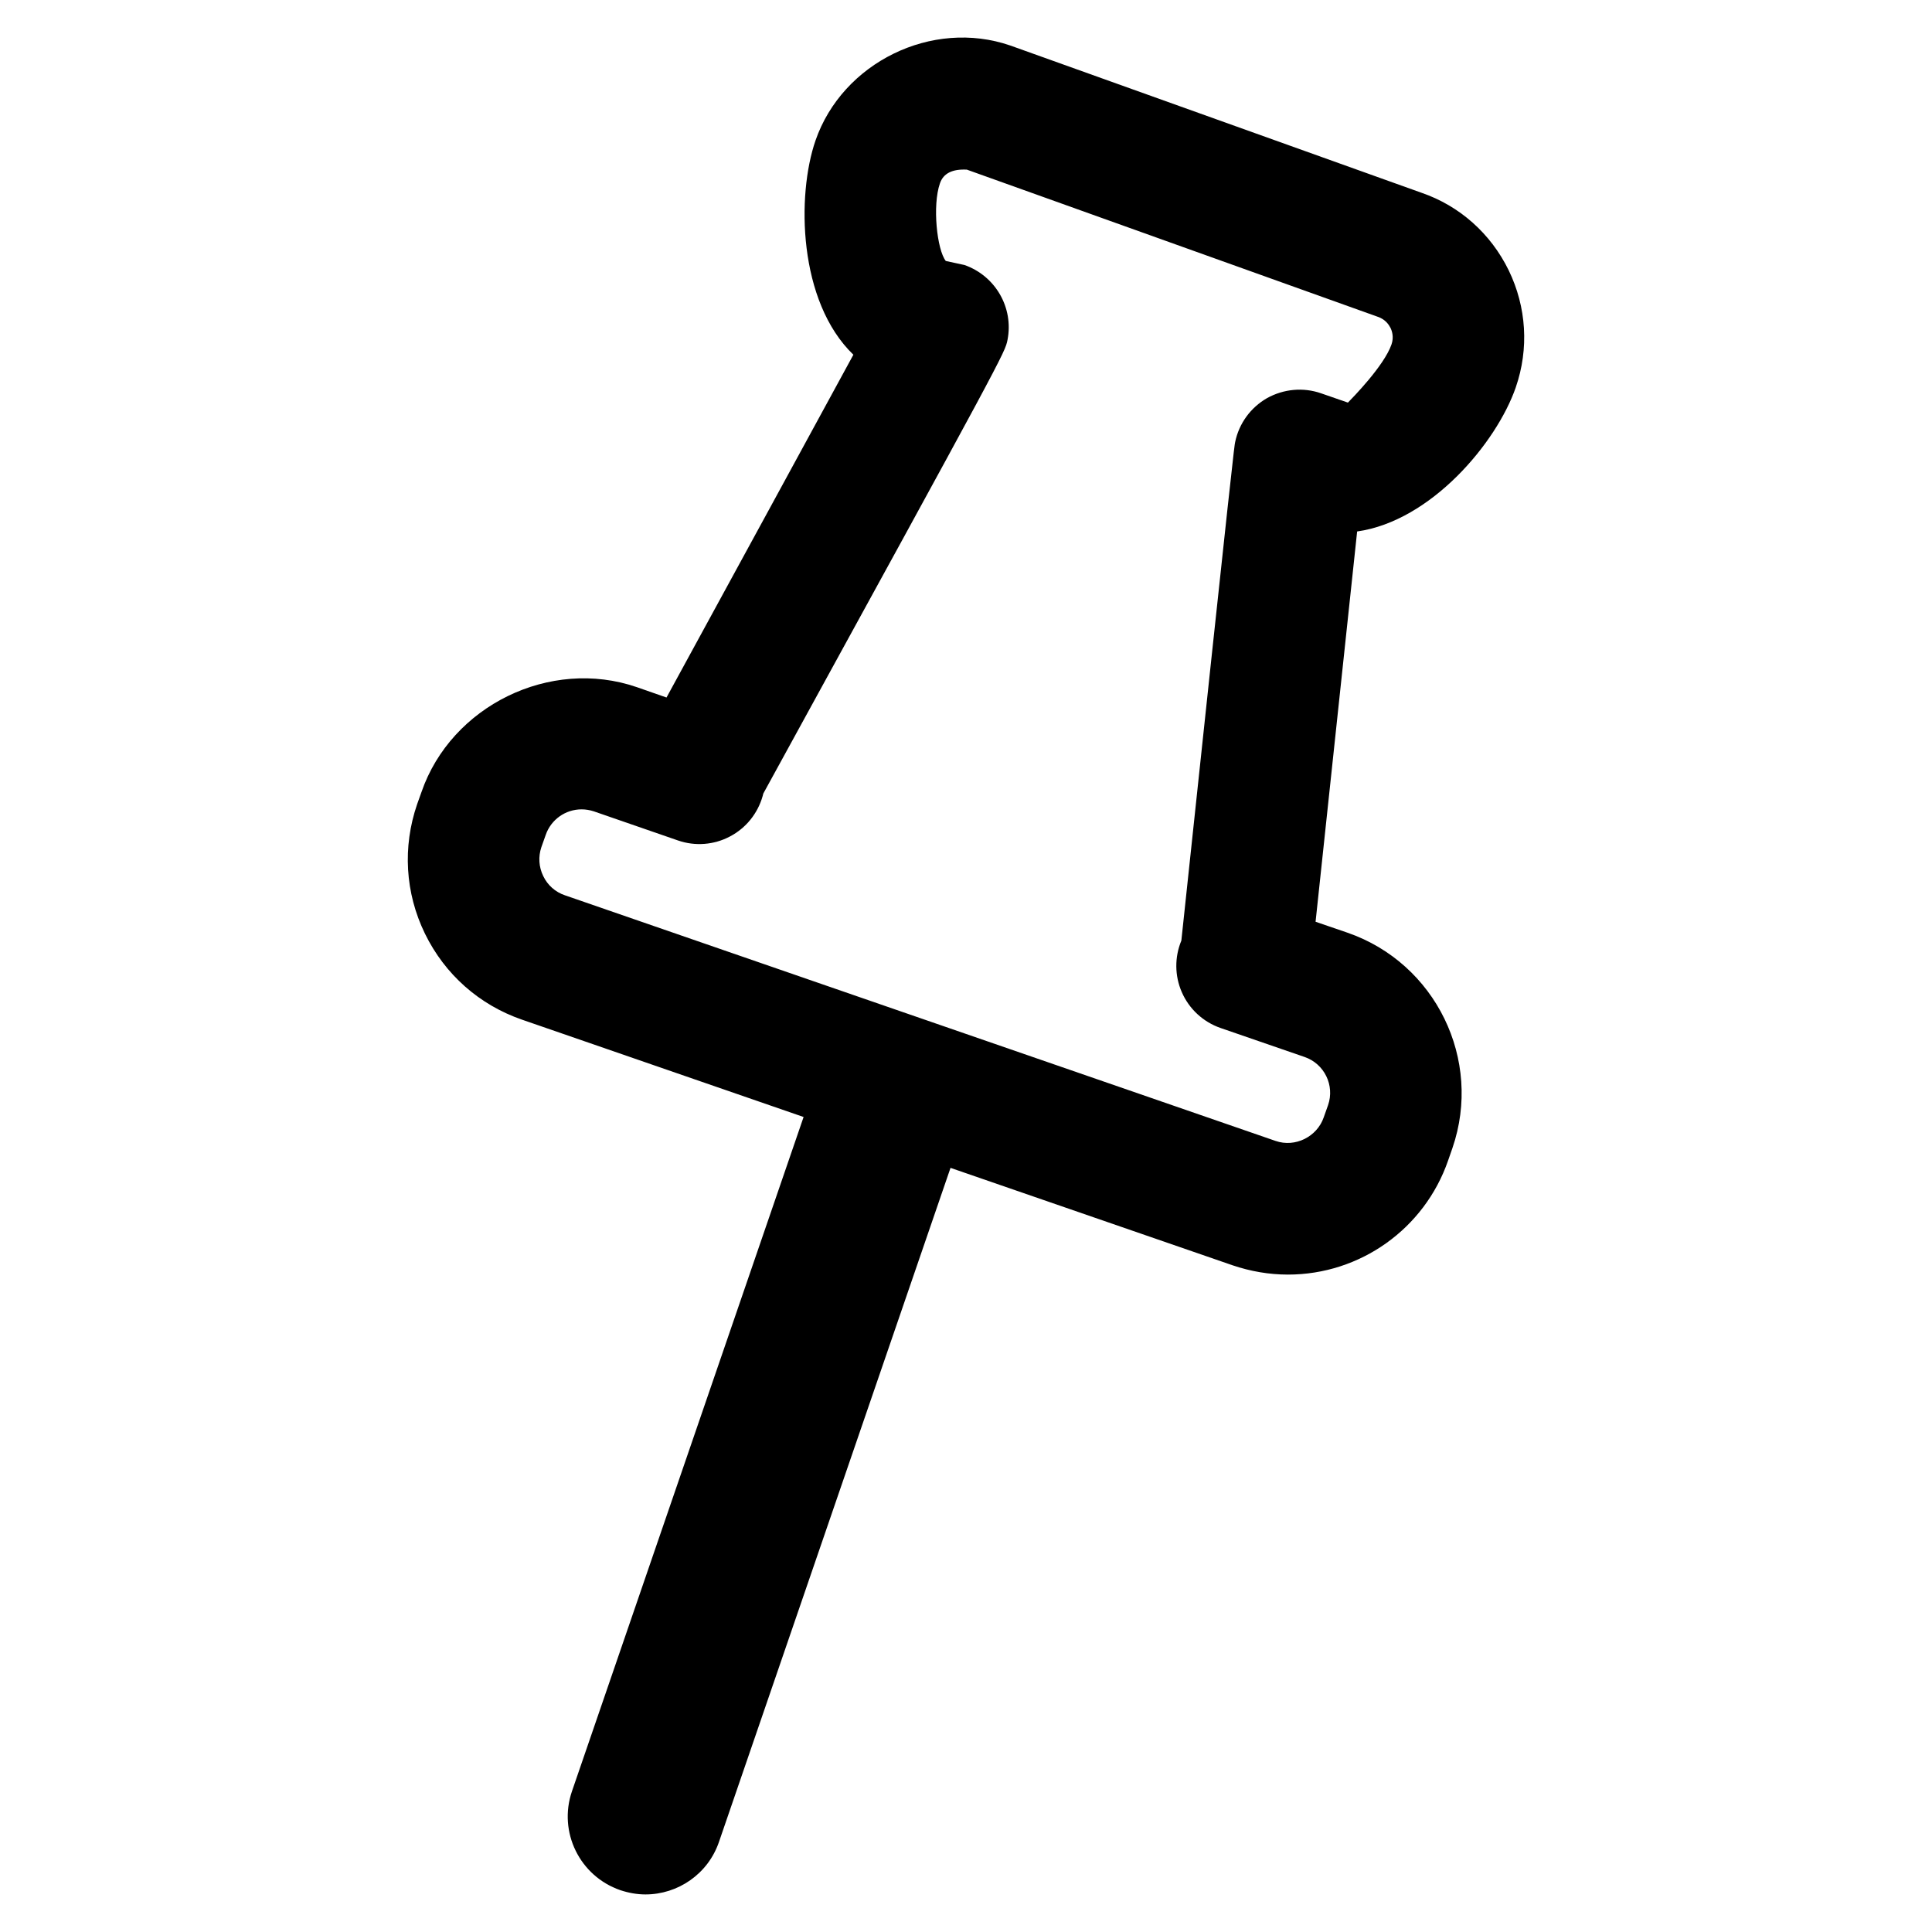
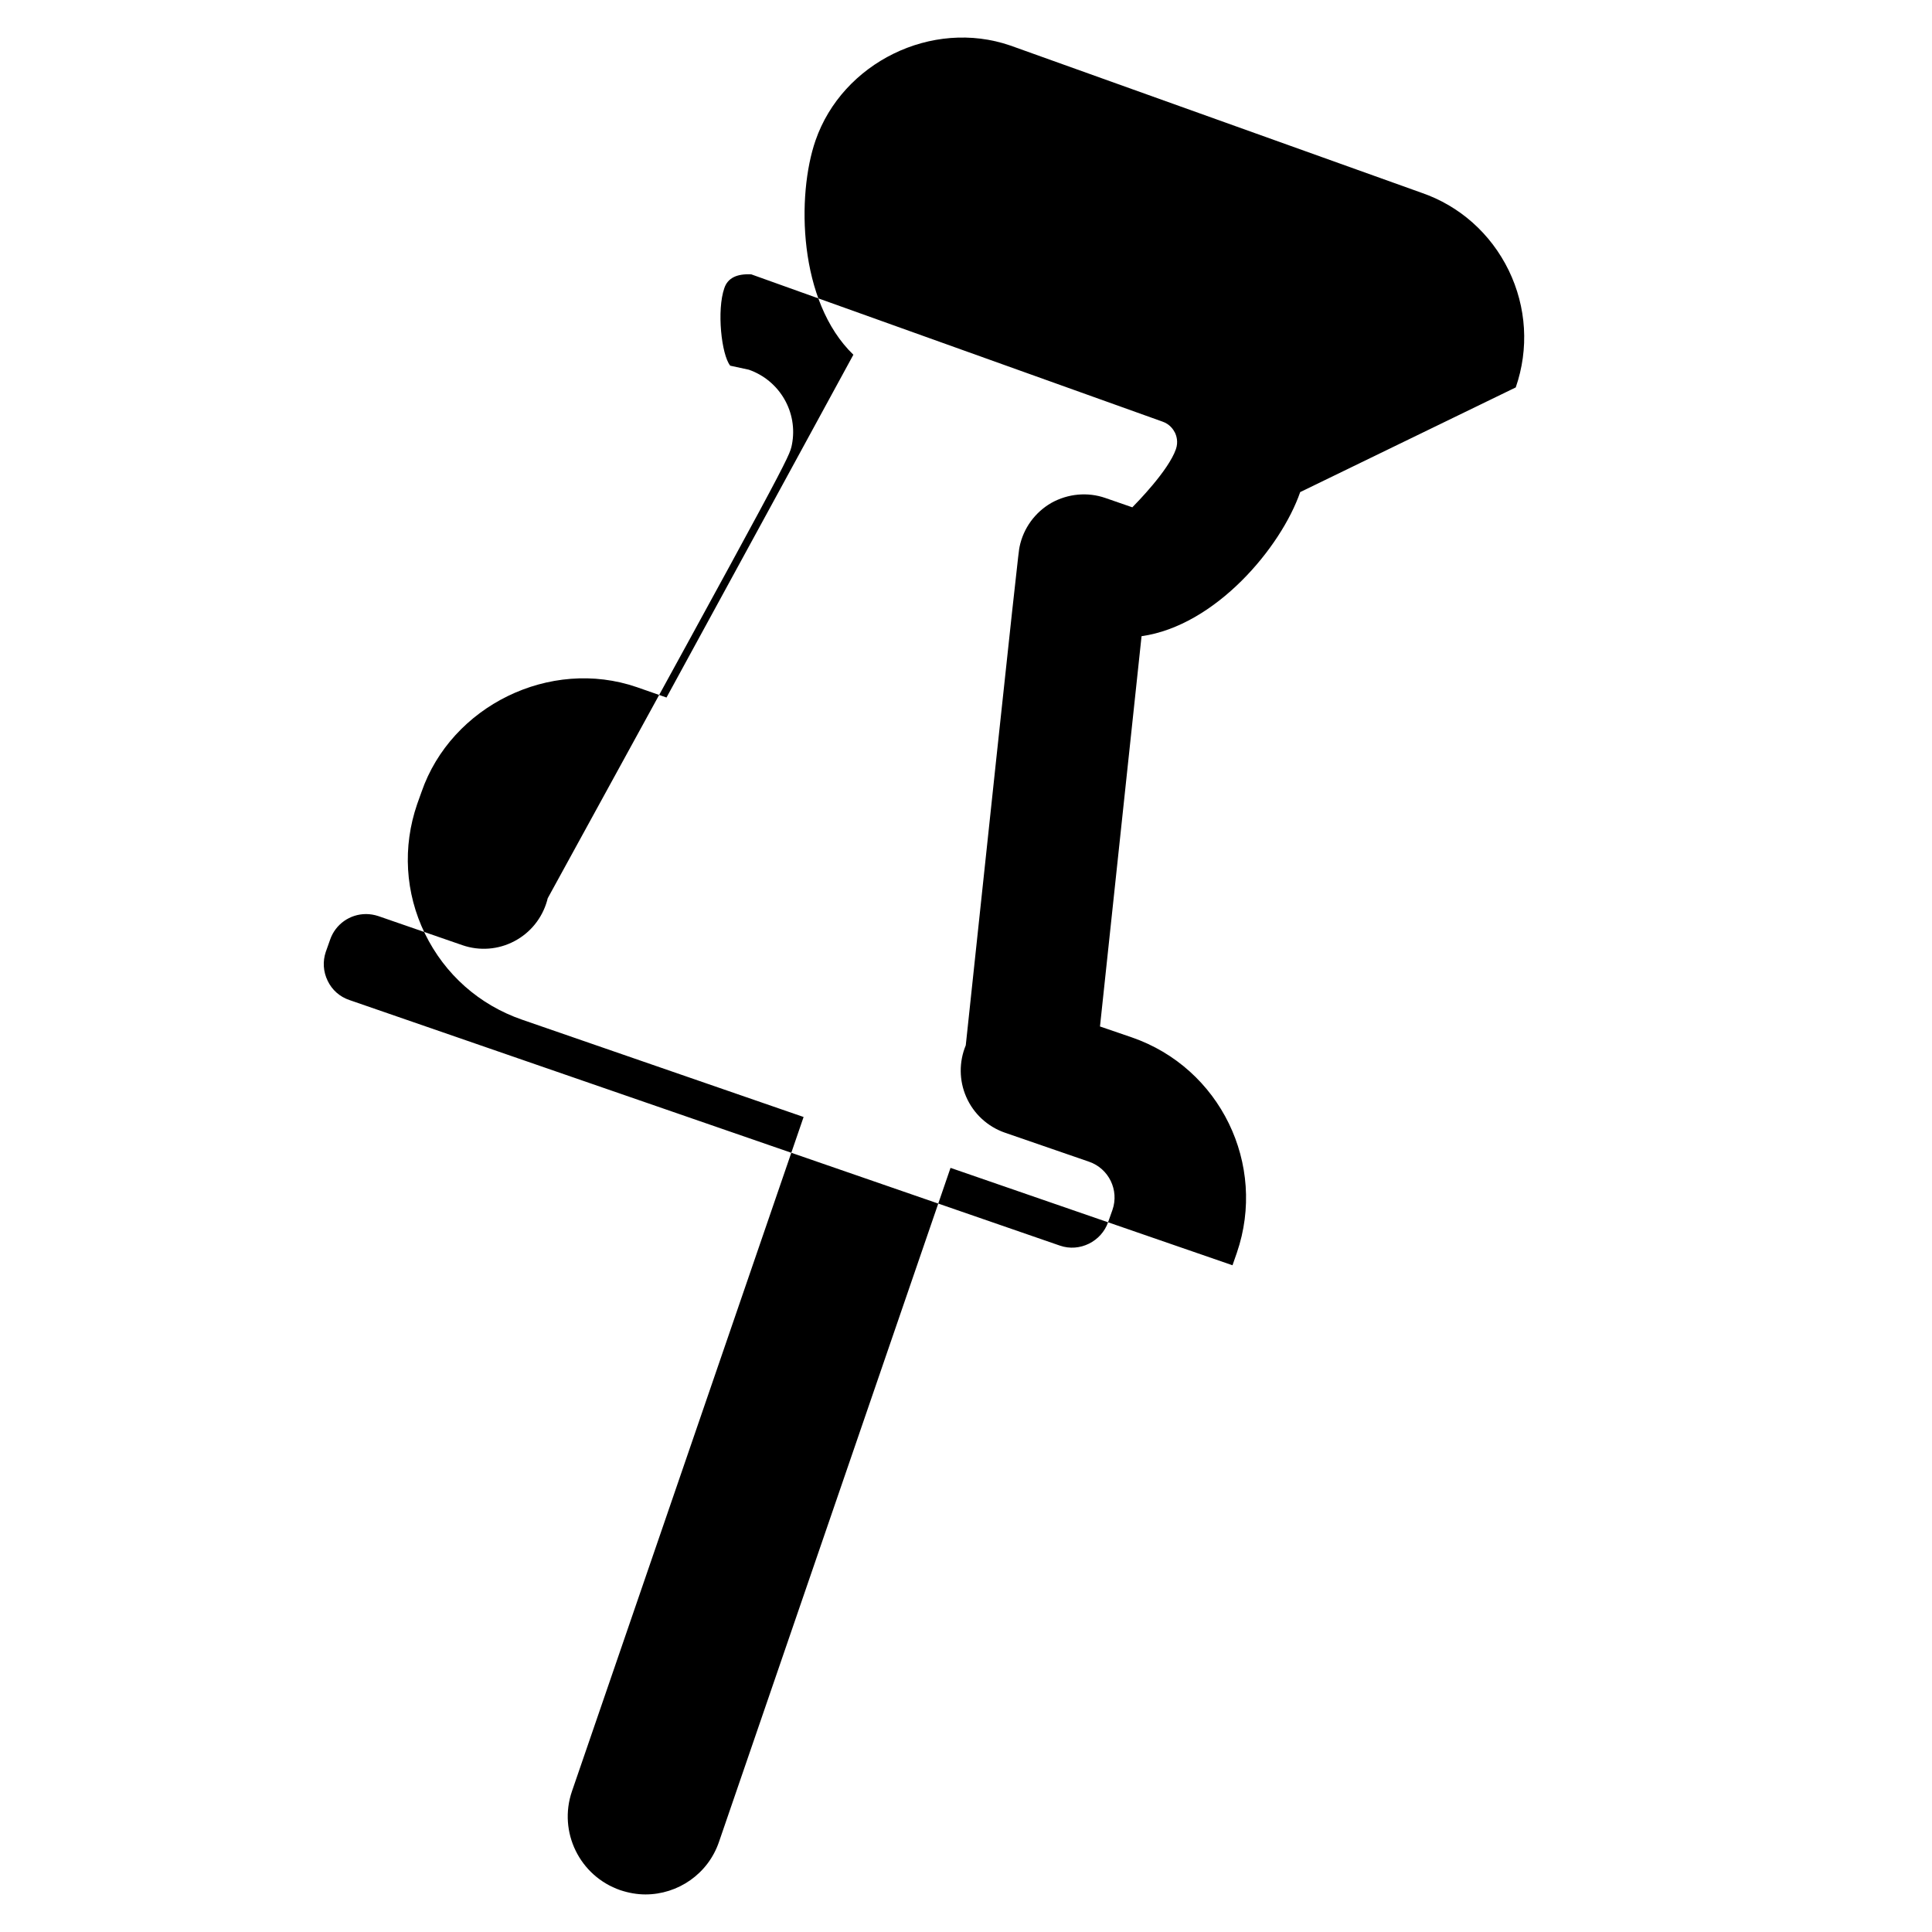
<svg xmlns="http://www.w3.org/2000/svg" fill="#000000" width="800px" height="800px" version="1.1" viewBox="144 144 512 512">
-   <path d="m545.69 246.67c3.543-10.25 2.859-21.277-1.863-31.023-4.769-9.77-13.031-17.098-23.098-20.555l-108.95-39.016c-20.824-7.191-44.52 4.535-51.656 25.145-5.031 14.516-4.617 42.668 10.031 56.785-11.164 20.555-31.879 58.477-49.523 90.844l-7.859-2.746c-22.996-7.922-49.188 4.965-57.066 27.77l-1.152 3.219c-3.906 11.352-3.195 23.539 2.055 34.32 5.273 10.816 14.398 18.895 25.75 22.816l74.602 25.785-61.391 178.71c-3.68 10.766 2.043 22.465 12.82 26.191 2.199 0.727 4.438 1.129 6.668 1.129 8.574 0 16.57-5.394 19.48-13.926l61.359-178.62 74.727 25.812c4.754 1.613 9.695 2.469 14.707 2.469 19.121 0 36.164-12.129 42.426-30.219l1.152-3.305c8.051-23.426-4.457-49.004-27.816-57.082l-8.453-2.898c2.519-23.695 8.129-76.348 11.016-103.43 19.57-2.758 36.957-23.504 42.039-38.184m-51.629 1.559c-4.695-1.633-9.891-1.152-14.293 1.289-4.348 2.496-7.422 6.711-8.441 11.621-0.242 1.102-0.43 1.988-14.262 132.14-1.812 4.371-1.785 9.316 0.117 13.66 1.949 4.484 5.688 7.914 10.277 9.5l22.25 7.676c5.258 1.797 8.051 7.547 6.234 12.773l-1.152 3.246c-1.758 5.102-7.527 8.051-12.773 6.227l-188.29-65.082c-2.551-0.855-4.617-2.68-5.769-5.102-1.18-2.418-1.344-5.129-0.5-7.648l1.16-3.273c1.406-4.055 5.219-6.762 9.512-6.762 1.102 0 2.199 0.191 3.262 0.539l22.262 7.703c4.562 1.586 9.566 1.18 13.766-1.047 4.266-2.227 7.391-6.117 8.695-10.758 0.051-0.191 0.105-0.375 0.156-0.617 64.035-116.77 64.035-116.79 64.719-120.22 1.68-8.559-3.219-16.988-11.402-19.855l-4.953-1.074c-2.336-2.949-3.594-14.707-1.555-20.555 0.902-2.68 3.312-3.84 7.137-3.648l108.95 39.016c1.98 0.672 2.91 2.121 3.324 2.926 0.391 0.805 0.941 2.441 0.258 4.398-1.98 5.688-10.422 14.246-11.547 15.398z" />
+   <path d="m545.69 246.67c3.543-10.25 2.859-21.277-1.863-31.023-4.769-9.77-13.031-17.098-23.098-20.555l-108.95-39.016c-20.824-7.191-44.52 4.535-51.656 25.145-5.031 14.516-4.617 42.668 10.031 56.785-11.164 20.555-31.879 58.477-49.523 90.844l-7.859-2.746c-22.996-7.922-49.188 4.965-57.066 27.77l-1.152 3.219c-3.906 11.352-3.195 23.539 2.055 34.32 5.273 10.816 14.398 18.895 25.75 22.816l74.602 25.785-61.391 178.71c-3.68 10.766 2.043 22.465 12.82 26.191 2.199 0.727 4.438 1.129 6.668 1.129 8.574 0 16.57-5.394 19.48-13.926l61.359-178.62 74.727 25.812l1.152-3.305c8.051-23.426-4.457-49.004-27.816-57.082l-8.453-2.898c2.519-23.695 8.129-76.348 11.016-103.43 19.57-2.758 36.957-23.504 42.039-38.184m-51.629 1.559c-4.695-1.633-9.891-1.152-14.293 1.289-4.348 2.496-7.422 6.711-8.441 11.621-0.242 1.102-0.43 1.988-14.262 132.14-1.812 4.371-1.785 9.316 0.117 13.66 1.949 4.484 5.688 7.914 10.277 9.5l22.25 7.676c5.258 1.797 8.051 7.547 6.234 12.773l-1.152 3.246c-1.758 5.102-7.527 8.051-12.773 6.227l-188.29-65.082c-2.551-0.855-4.617-2.68-5.769-5.102-1.18-2.418-1.344-5.129-0.5-7.648l1.16-3.273c1.406-4.055 5.219-6.762 9.512-6.762 1.102 0 2.199 0.191 3.262 0.539l22.262 7.703c4.562 1.586 9.566 1.18 13.766-1.047 4.266-2.227 7.391-6.117 8.695-10.758 0.051-0.191 0.105-0.375 0.156-0.617 64.035-116.77 64.035-116.79 64.719-120.22 1.68-8.559-3.219-16.988-11.402-19.855l-4.953-1.074c-2.336-2.949-3.594-14.707-1.555-20.555 0.902-2.68 3.312-3.84 7.137-3.648l108.95 39.016c1.98 0.672 2.91 2.121 3.324 2.926 0.391 0.805 0.941 2.441 0.258 4.398-1.98 5.688-10.422 14.246-11.547 15.398z" />
</svg>